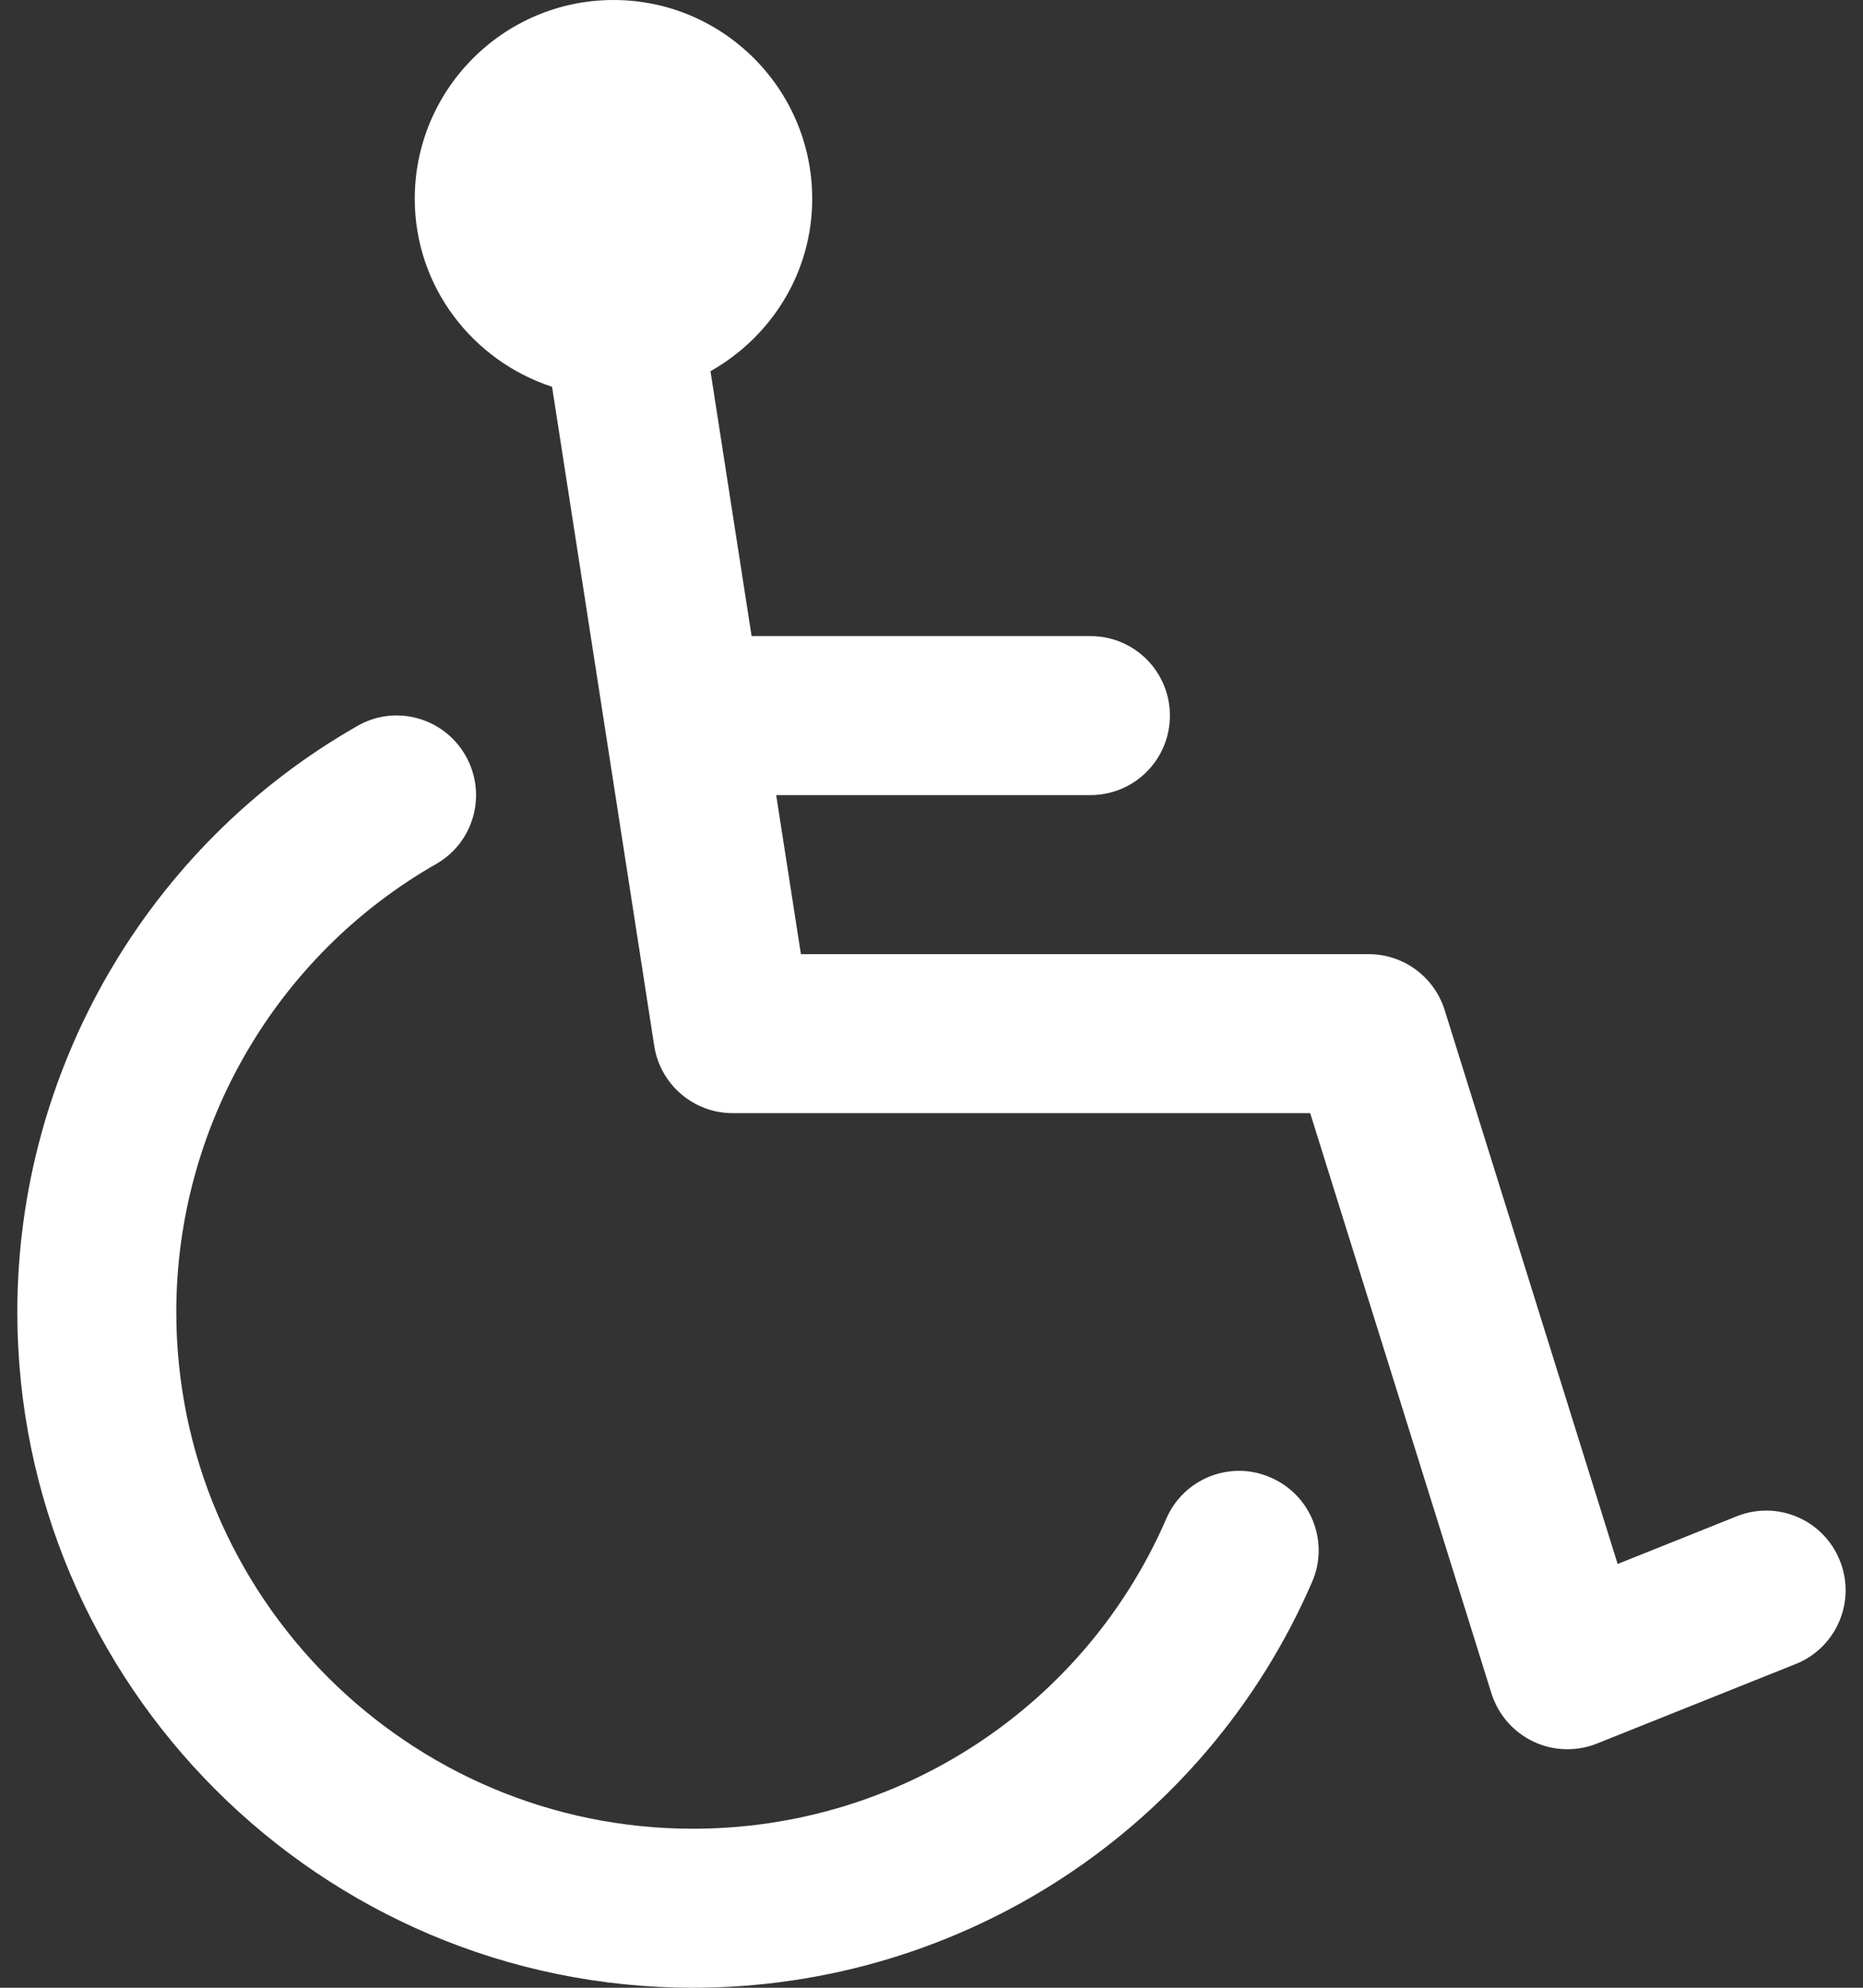
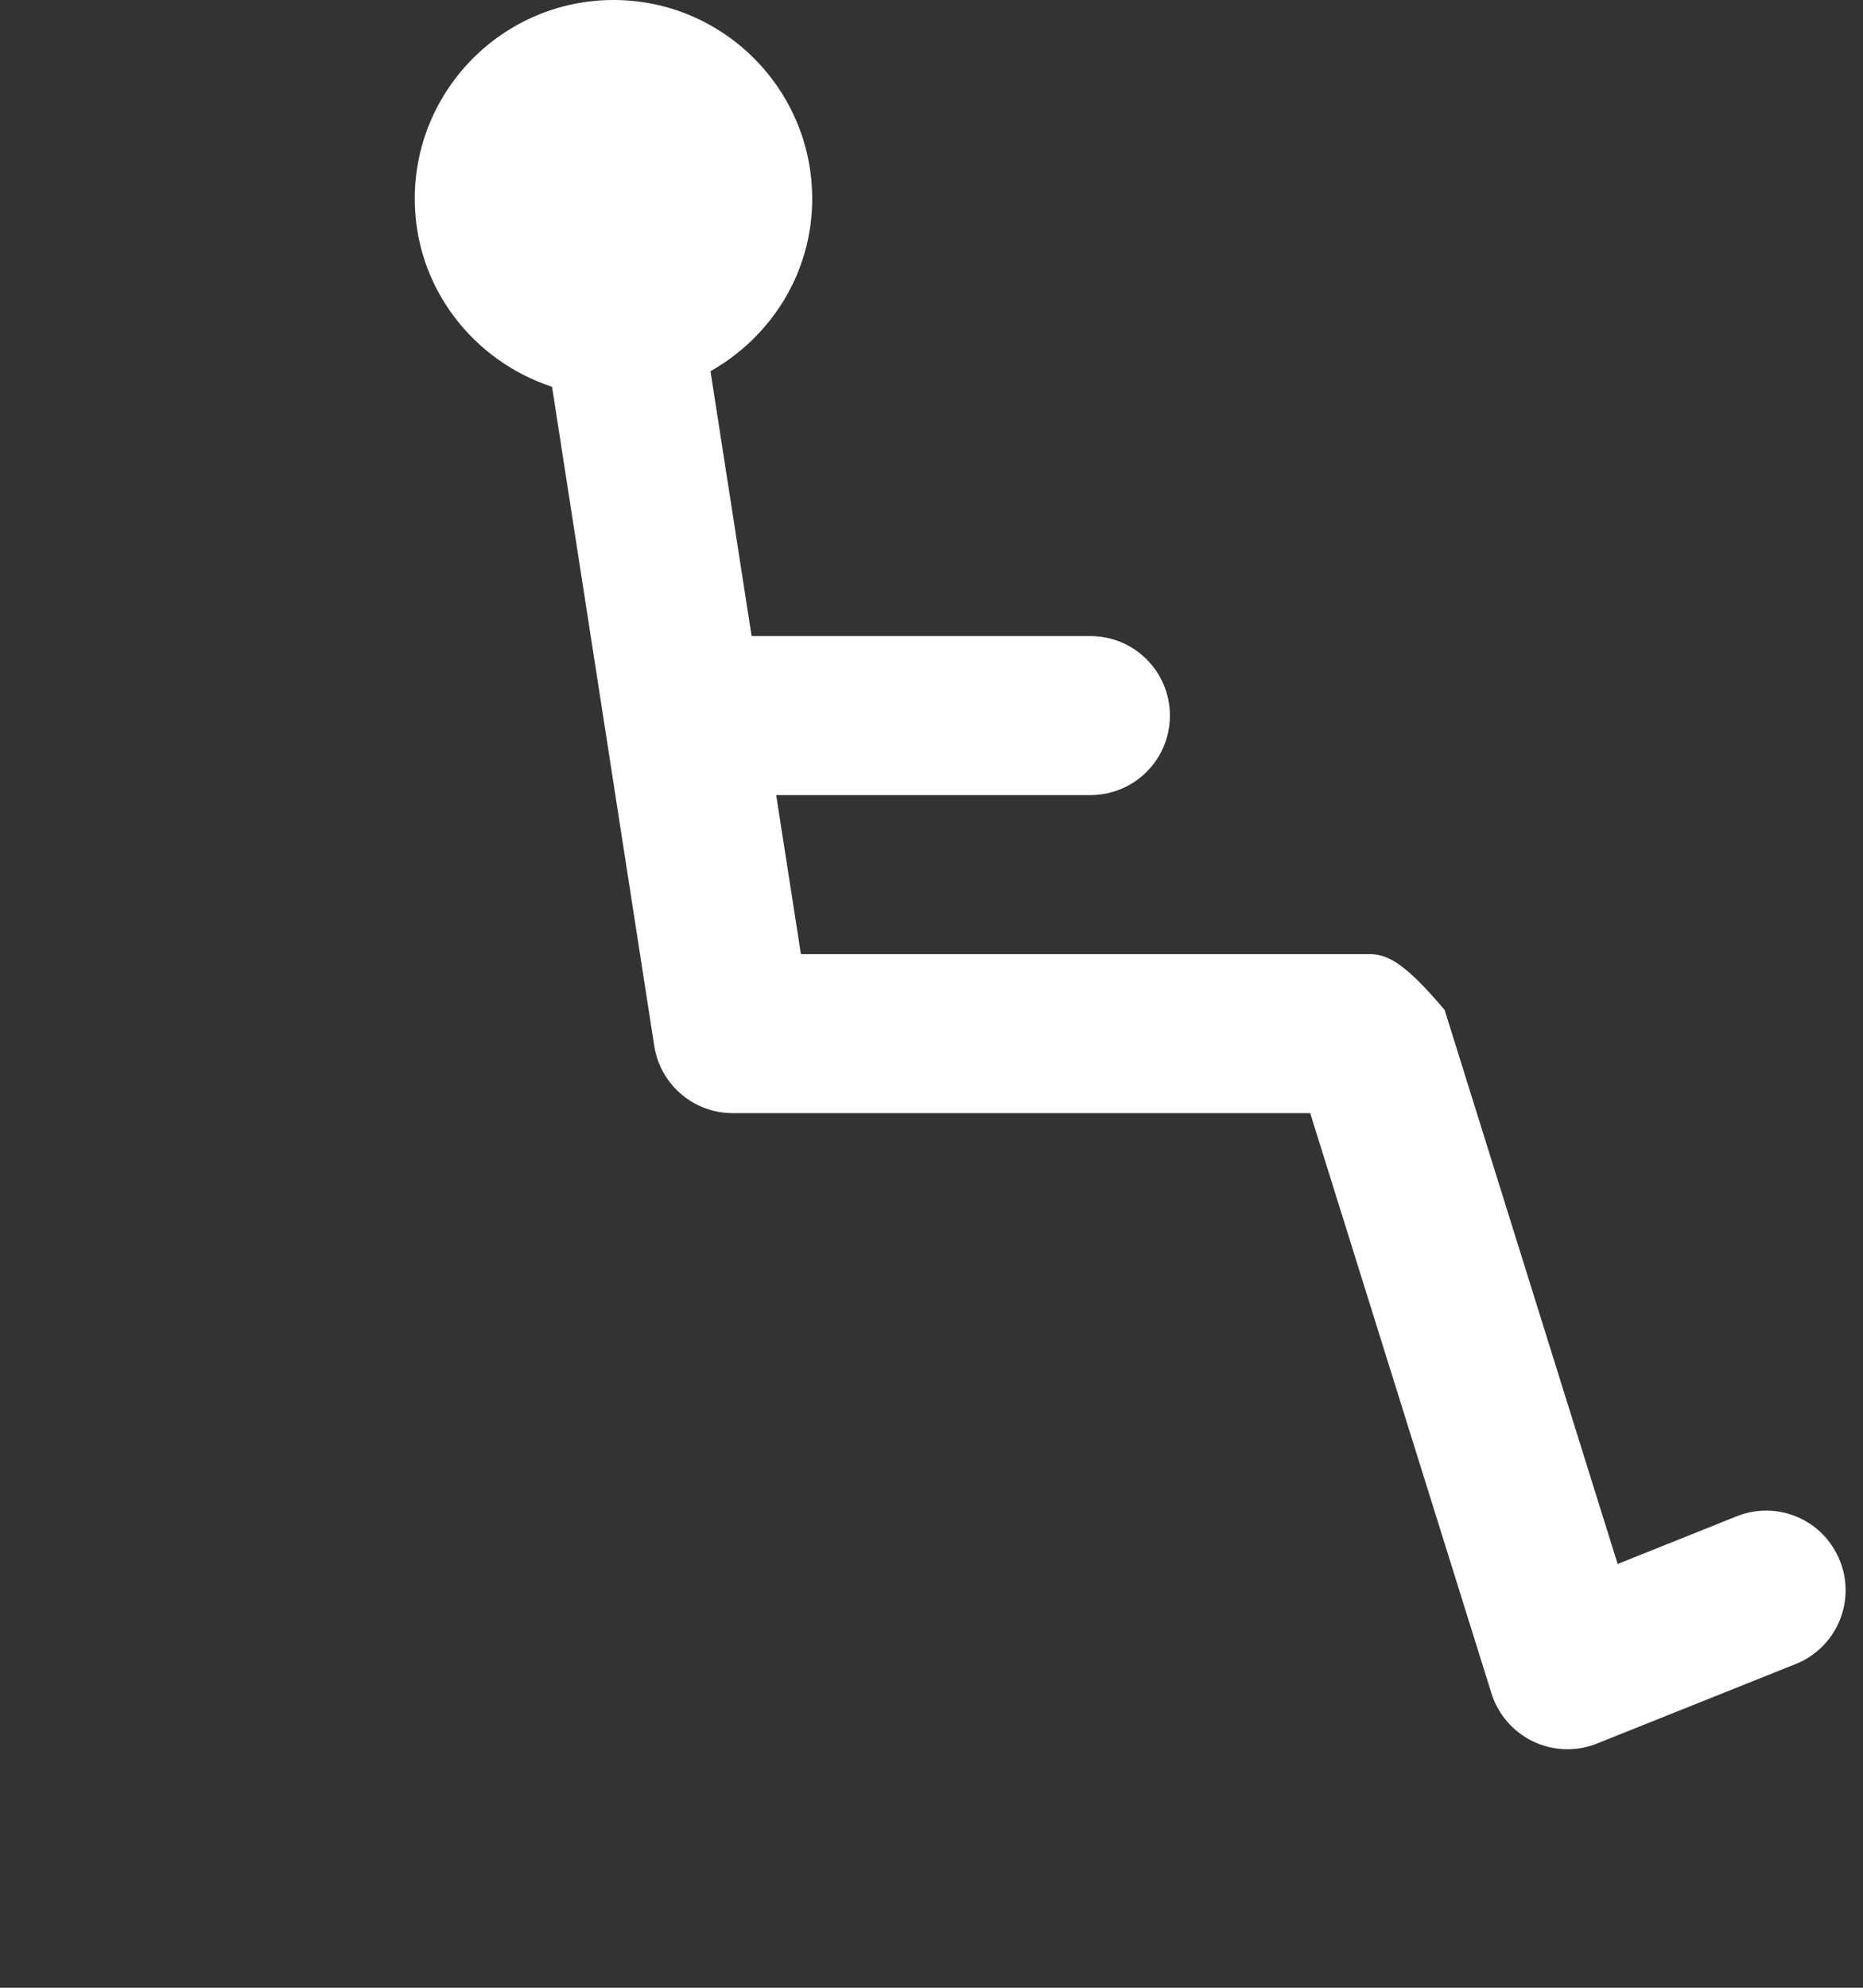
<svg xmlns="http://www.w3.org/2000/svg" width="30" height="32" viewBox="0 0 30 32" fill="none">
  <rect x="0" y="0" width="30" height="32" fill="#333333" stroke="none" />
-   <path d="M20.462 23.786C19.815 23.501 19.059 23.802 18.78 24.451C17.465 27.482 14.473 29.44 11.159 29.44C6.572 29.44 2.839 25.707 2.839 21.12C2.839 18.145 4.442 15.384 7.02 13.911C7.635 13.562 7.848 12.78 7.497 12.165C7.148 11.551 6.364 11.333 5.751 11.689C2.376 13.615 0.279 17.229 0.279 21.12C0.279 27.119 5.16 32 11.159 32C15.495 32 19.408 29.436 21.128 25.469C21.41 24.822 21.113 24.068 20.462 23.786Z" fill="white" />
-   <path d="M29.628 25.125C29.365 24.467 28.625 24.147 27.964 24.411L26.049 25.178L23.263 16.259C23.181 15.998 23.018 15.77 22.798 15.609C22.578 15.447 22.312 15.36 22.039 15.36H12.897L12.499 12.8H17.559C18.267 12.8 18.839 12.228 18.839 11.52C18.839 10.812 18.267 10.24 17.559 10.24H12.103L11.441 5.976C12.414 5.426 13.079 4.396 13.079 3.2C13.079 1.435 11.644 0 9.879 0C8.115 0 6.679 1.435 6.679 3.2C6.679 4.617 7.611 5.807 8.89 6.227L10.535 16.836C10.632 17.46 11.168 17.92 11.799 17.92H21.098L24.017 27.261C24.07 27.43 24.157 27.585 24.273 27.719C24.389 27.852 24.531 27.96 24.69 28.036C24.861 28.118 25.049 28.16 25.239 28.16C25.402 28.16 25.564 28.13 25.715 28.069L28.915 26.789C29.572 26.527 29.891 25.782 29.628 25.125Z" fill="white" />
+   <path d="M29.628 25.125C29.365 24.467 28.625 24.147 27.964 24.411L26.049 25.178L23.263 16.259C22.578 15.447 22.312 15.36 22.039 15.36H12.897L12.499 12.8H17.559C18.267 12.8 18.839 12.228 18.839 11.52C18.839 10.812 18.267 10.24 17.559 10.24H12.103L11.441 5.976C12.414 5.426 13.079 4.396 13.079 3.2C13.079 1.435 11.644 0 9.879 0C8.115 0 6.679 1.435 6.679 3.2C6.679 4.617 7.611 5.807 8.89 6.227L10.535 16.836C10.632 17.46 11.168 17.92 11.799 17.92H21.098L24.017 27.261C24.07 27.43 24.157 27.585 24.273 27.719C24.389 27.852 24.531 27.96 24.69 28.036C24.861 28.118 25.049 28.16 25.239 28.16C25.402 28.16 25.564 28.13 25.715 28.069L28.915 26.789C29.572 26.527 29.891 25.782 29.628 25.125Z" fill="white" />
</svg>